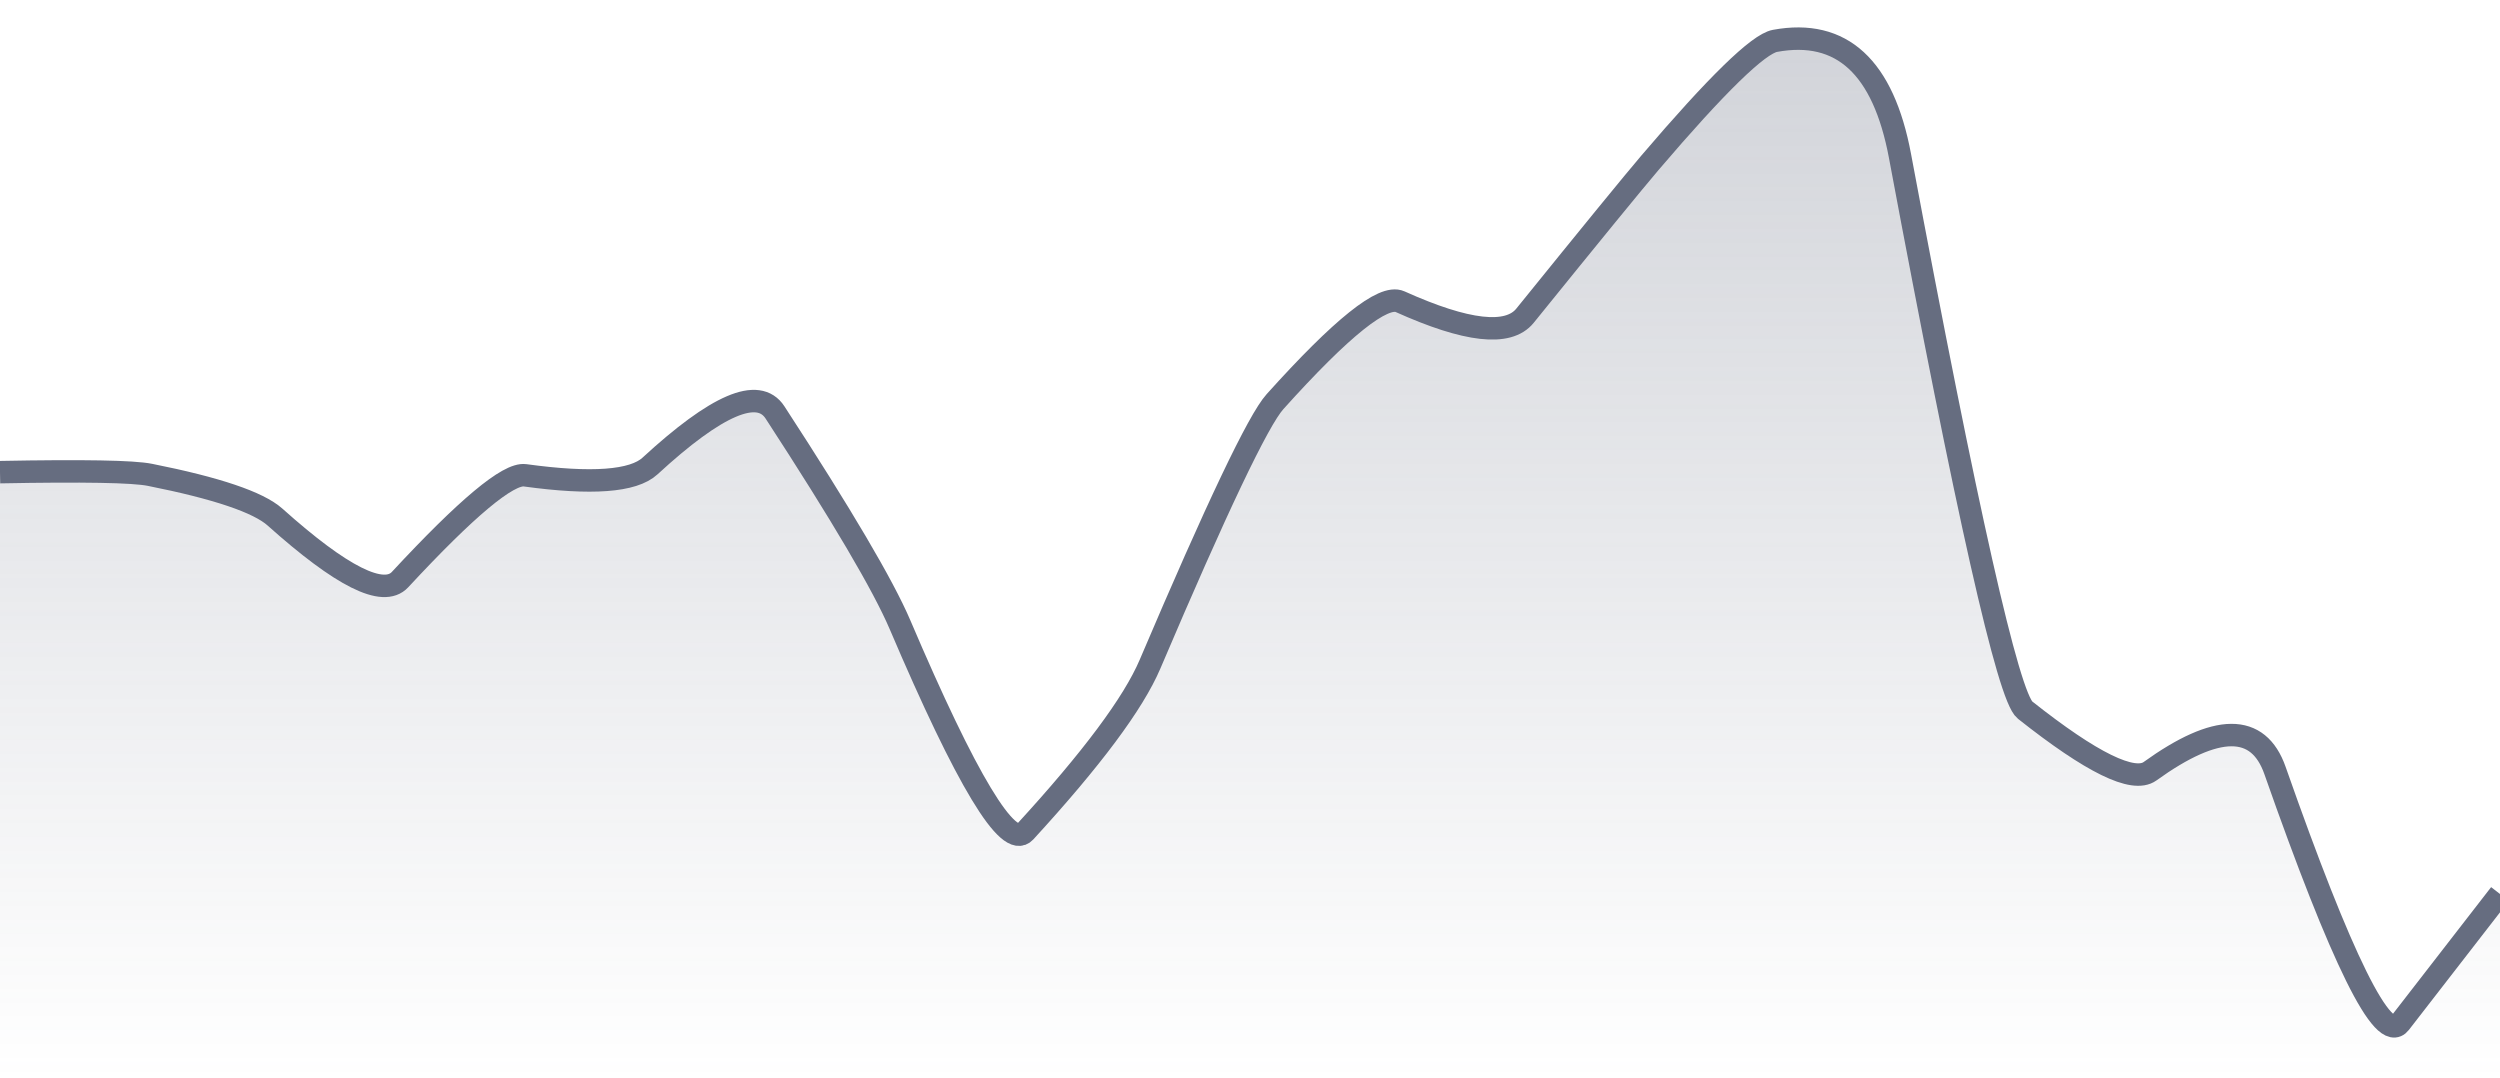
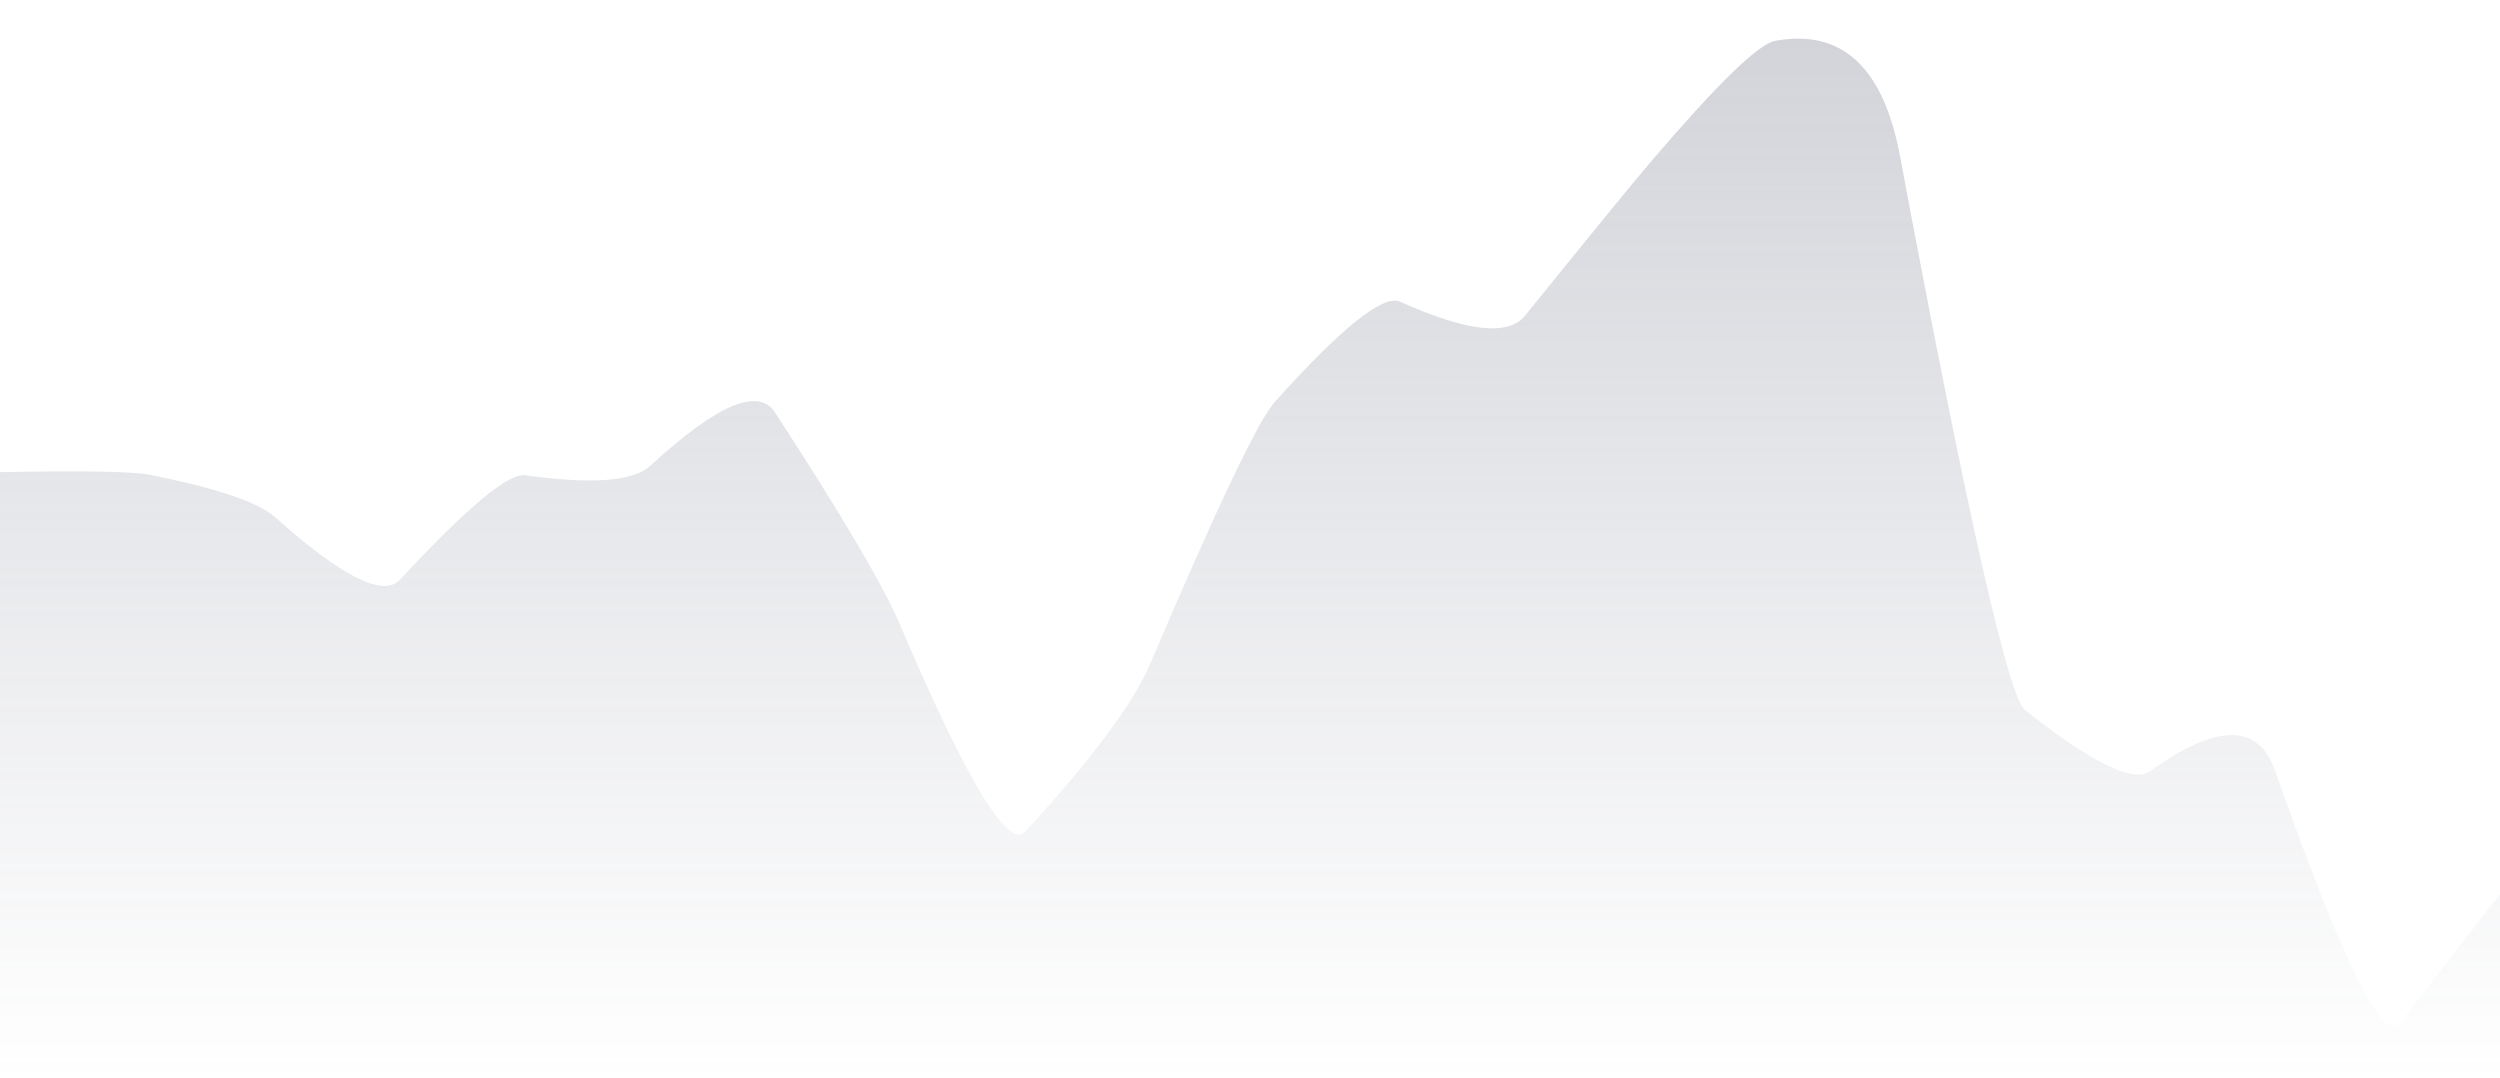
<svg xmlns="http://www.w3.org/2000/svg" viewBox="0 0 167 72" width="167" height="72">
  <defs>
    <linearGradient id="gradient" x1="0" y1="0" x2="0" y2="1">
      <stop offset="0%" stop-color="#666D80" stop-opacity="0.3" />
      <stop offset="100%" stop-color="#666D80" stop-opacity="0" />
    </linearGradient>
  </defs>
  <path d="M 0,31.54 Q 8.35,31.38 10.02,31.72 Q 16.7,33.05 18.37,34.54 Q 25.05,40.52 26.72,38.72 Q 33.4,31.52 35.07,31.75 Q 41.75,32.67 43.42,31.13 Q 50.1,24.98 51.77,27.55 Q 58.45,37.81 60.12,41.73 Q 66.8,57.39 68.47,55.57 Q 75.15,48.29 76.82,44.37 Q 83.5,28.68 85.17,26.83 Q 91.85,19.4 93.52,20.15 Q 100.2,23.16 101.87,21.09 Q 108.55,12.83 110.22,10.87 Q 116.9,3.04 118.57,2.73 Q 125.25,1.5 126.92,10.42 Q 133.6,46.11 135.27,47.43 Q 141.95,52.72 143.62,51.52 Q 150.3,46.71 151.97,51.47 Q 158.65,70.5 160.32,68.34 T 167,59.72 L 167,72 L 0,72 Z" fill="url(#gradient)" />
-   <path d="M 0,31.54 Q 8.35,31.38 10.02,31.72 Q 16.7,33.05 18.37,34.54 Q 25.05,40.52 26.72,38.72 Q 33.4,31.52 35.07,31.75 Q 41.75,32.67 43.42,31.13 Q 50.1,24.98 51.77,27.55 Q 58.45,37.81 60.12,41.73 Q 66.8,57.39 68.47,55.57 Q 75.15,48.29 76.82,44.37 Q 83.5,28.68 85.17,26.83 Q 91.85,19.4 93.52,20.15 Q 100.2,23.16 101.87,21.09 Q 108.55,12.83 110.22,10.87 Q 116.9,3.04 118.57,2.73 Q 125.25,1.5 126.92,10.42 Q 133.6,46.11 135.27,47.43 Q 141.95,52.72 143.62,51.52 Q 150.3,46.71 151.97,51.47 Q 158.65,70.5 160.32,68.34 T 167,59.72" fill="none" stroke="#666D80" stroke-width="1.5" />
</svg>